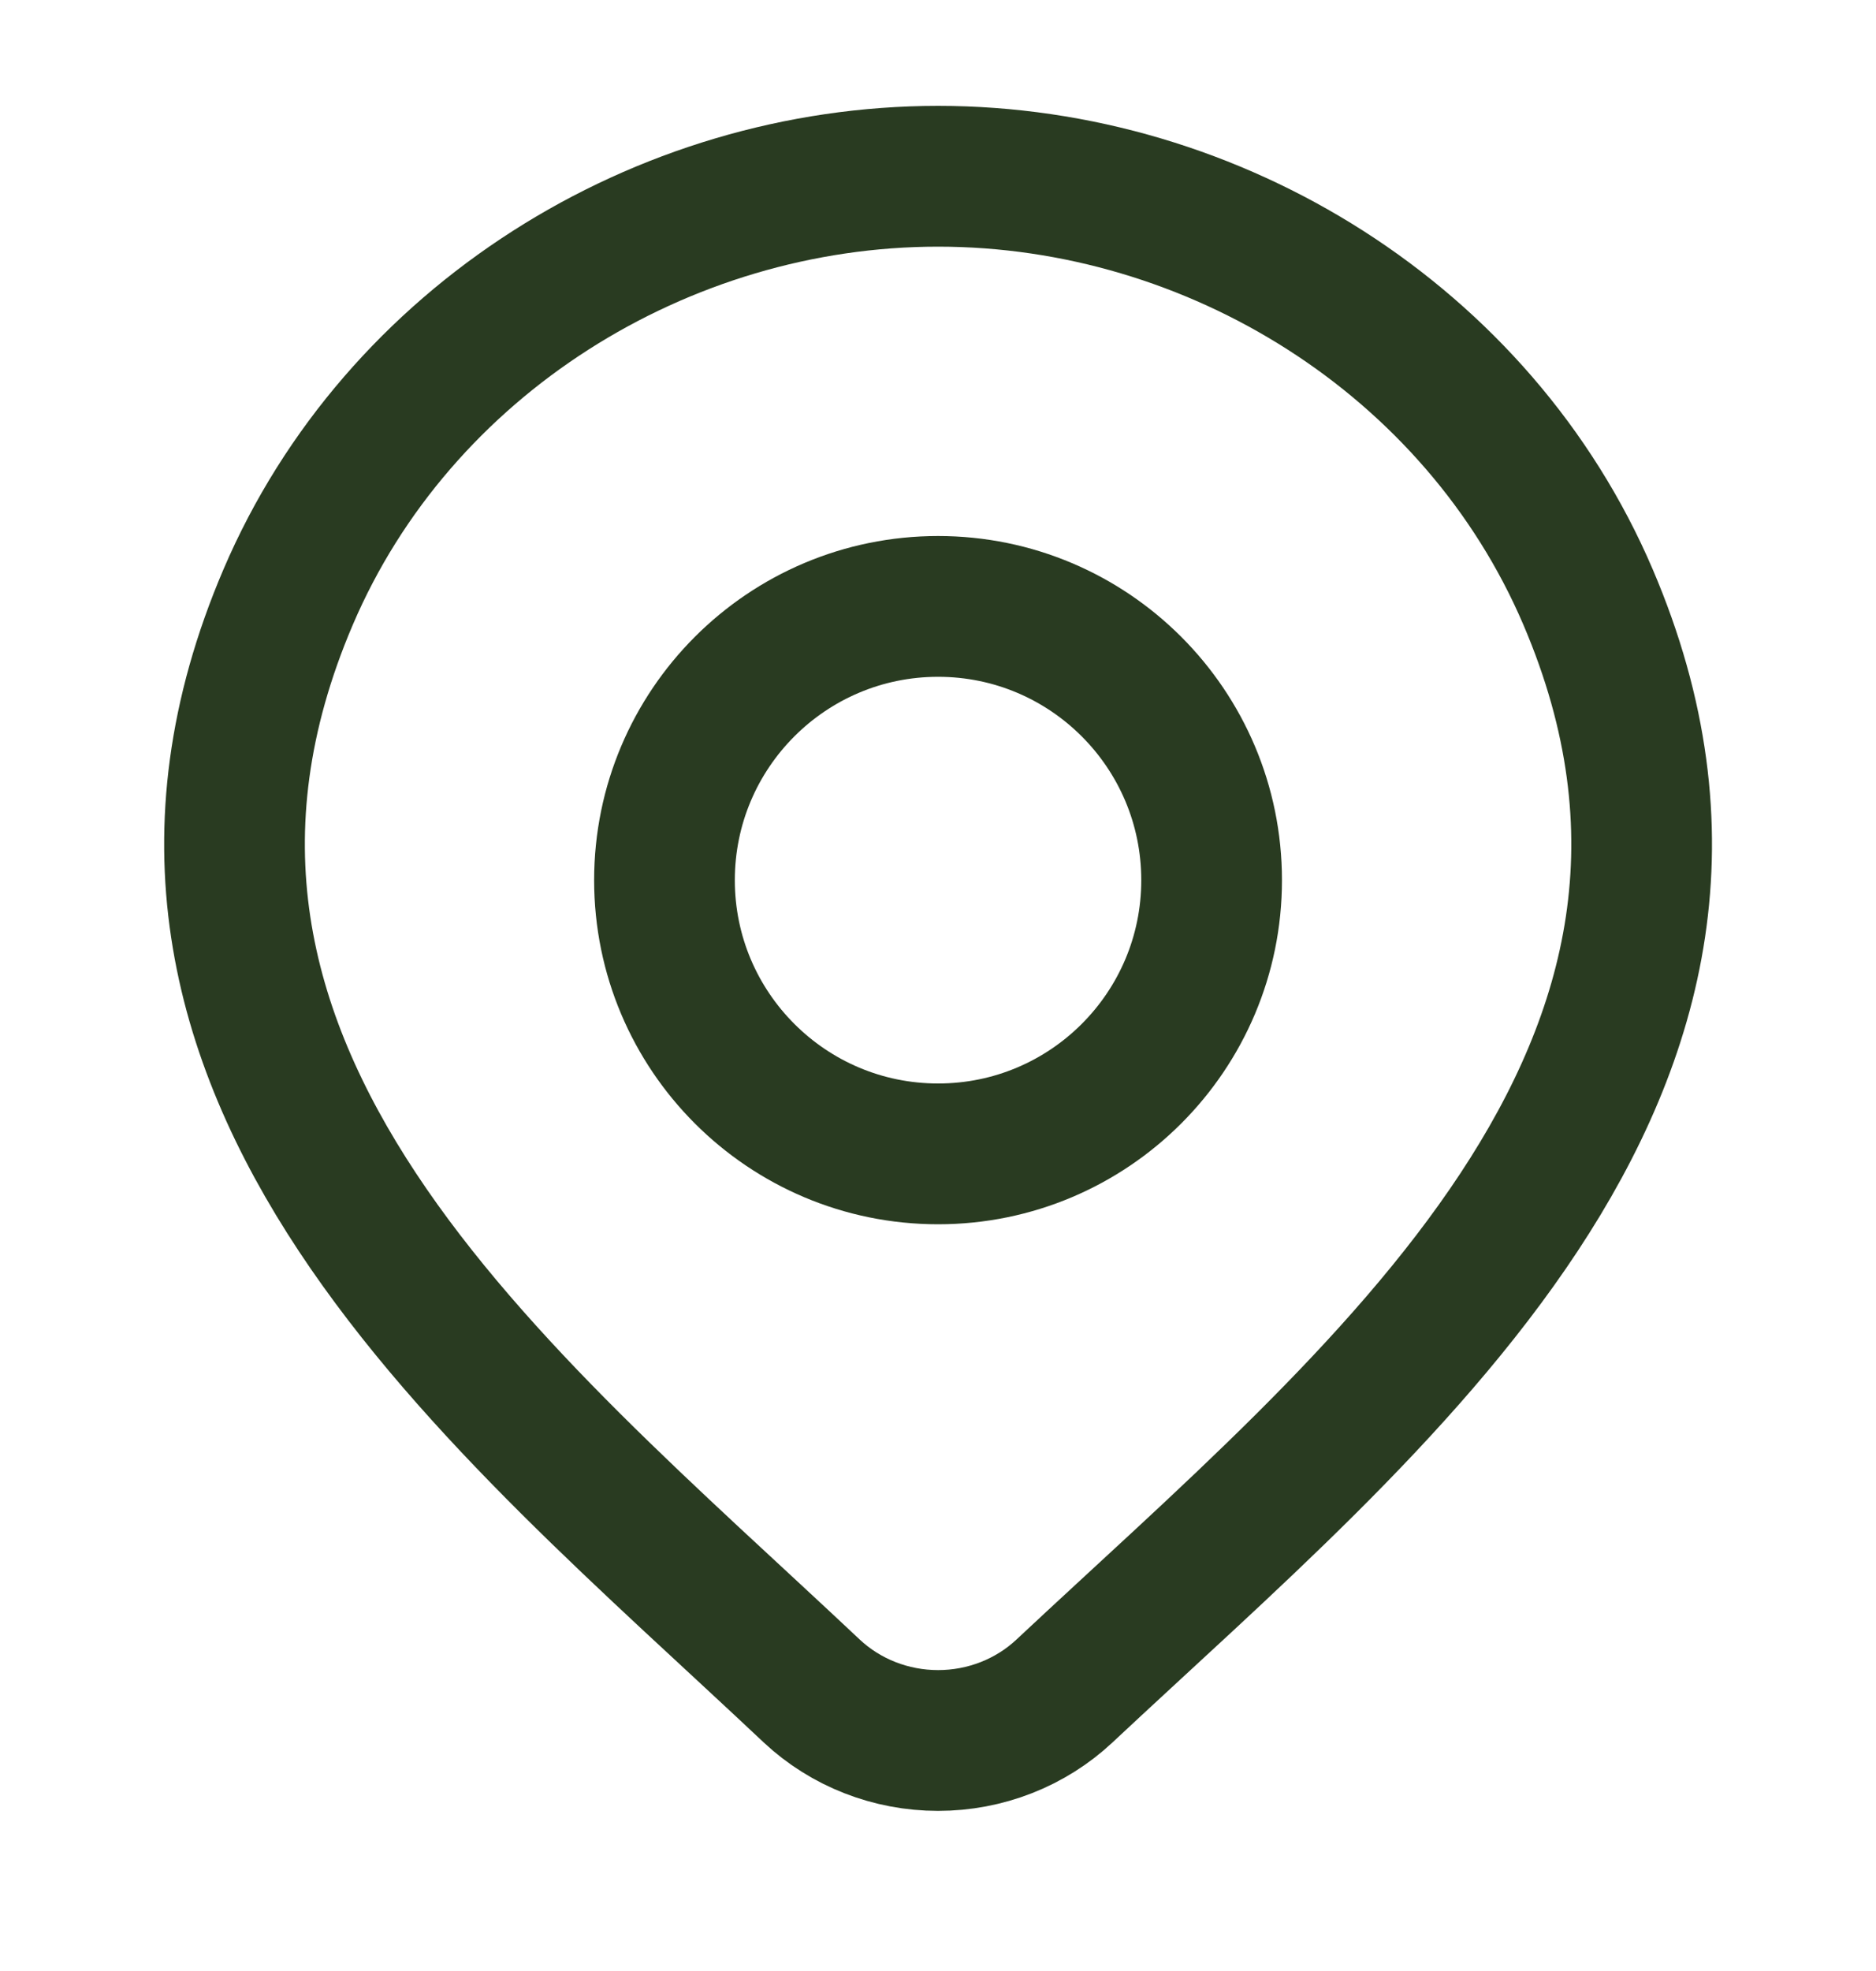
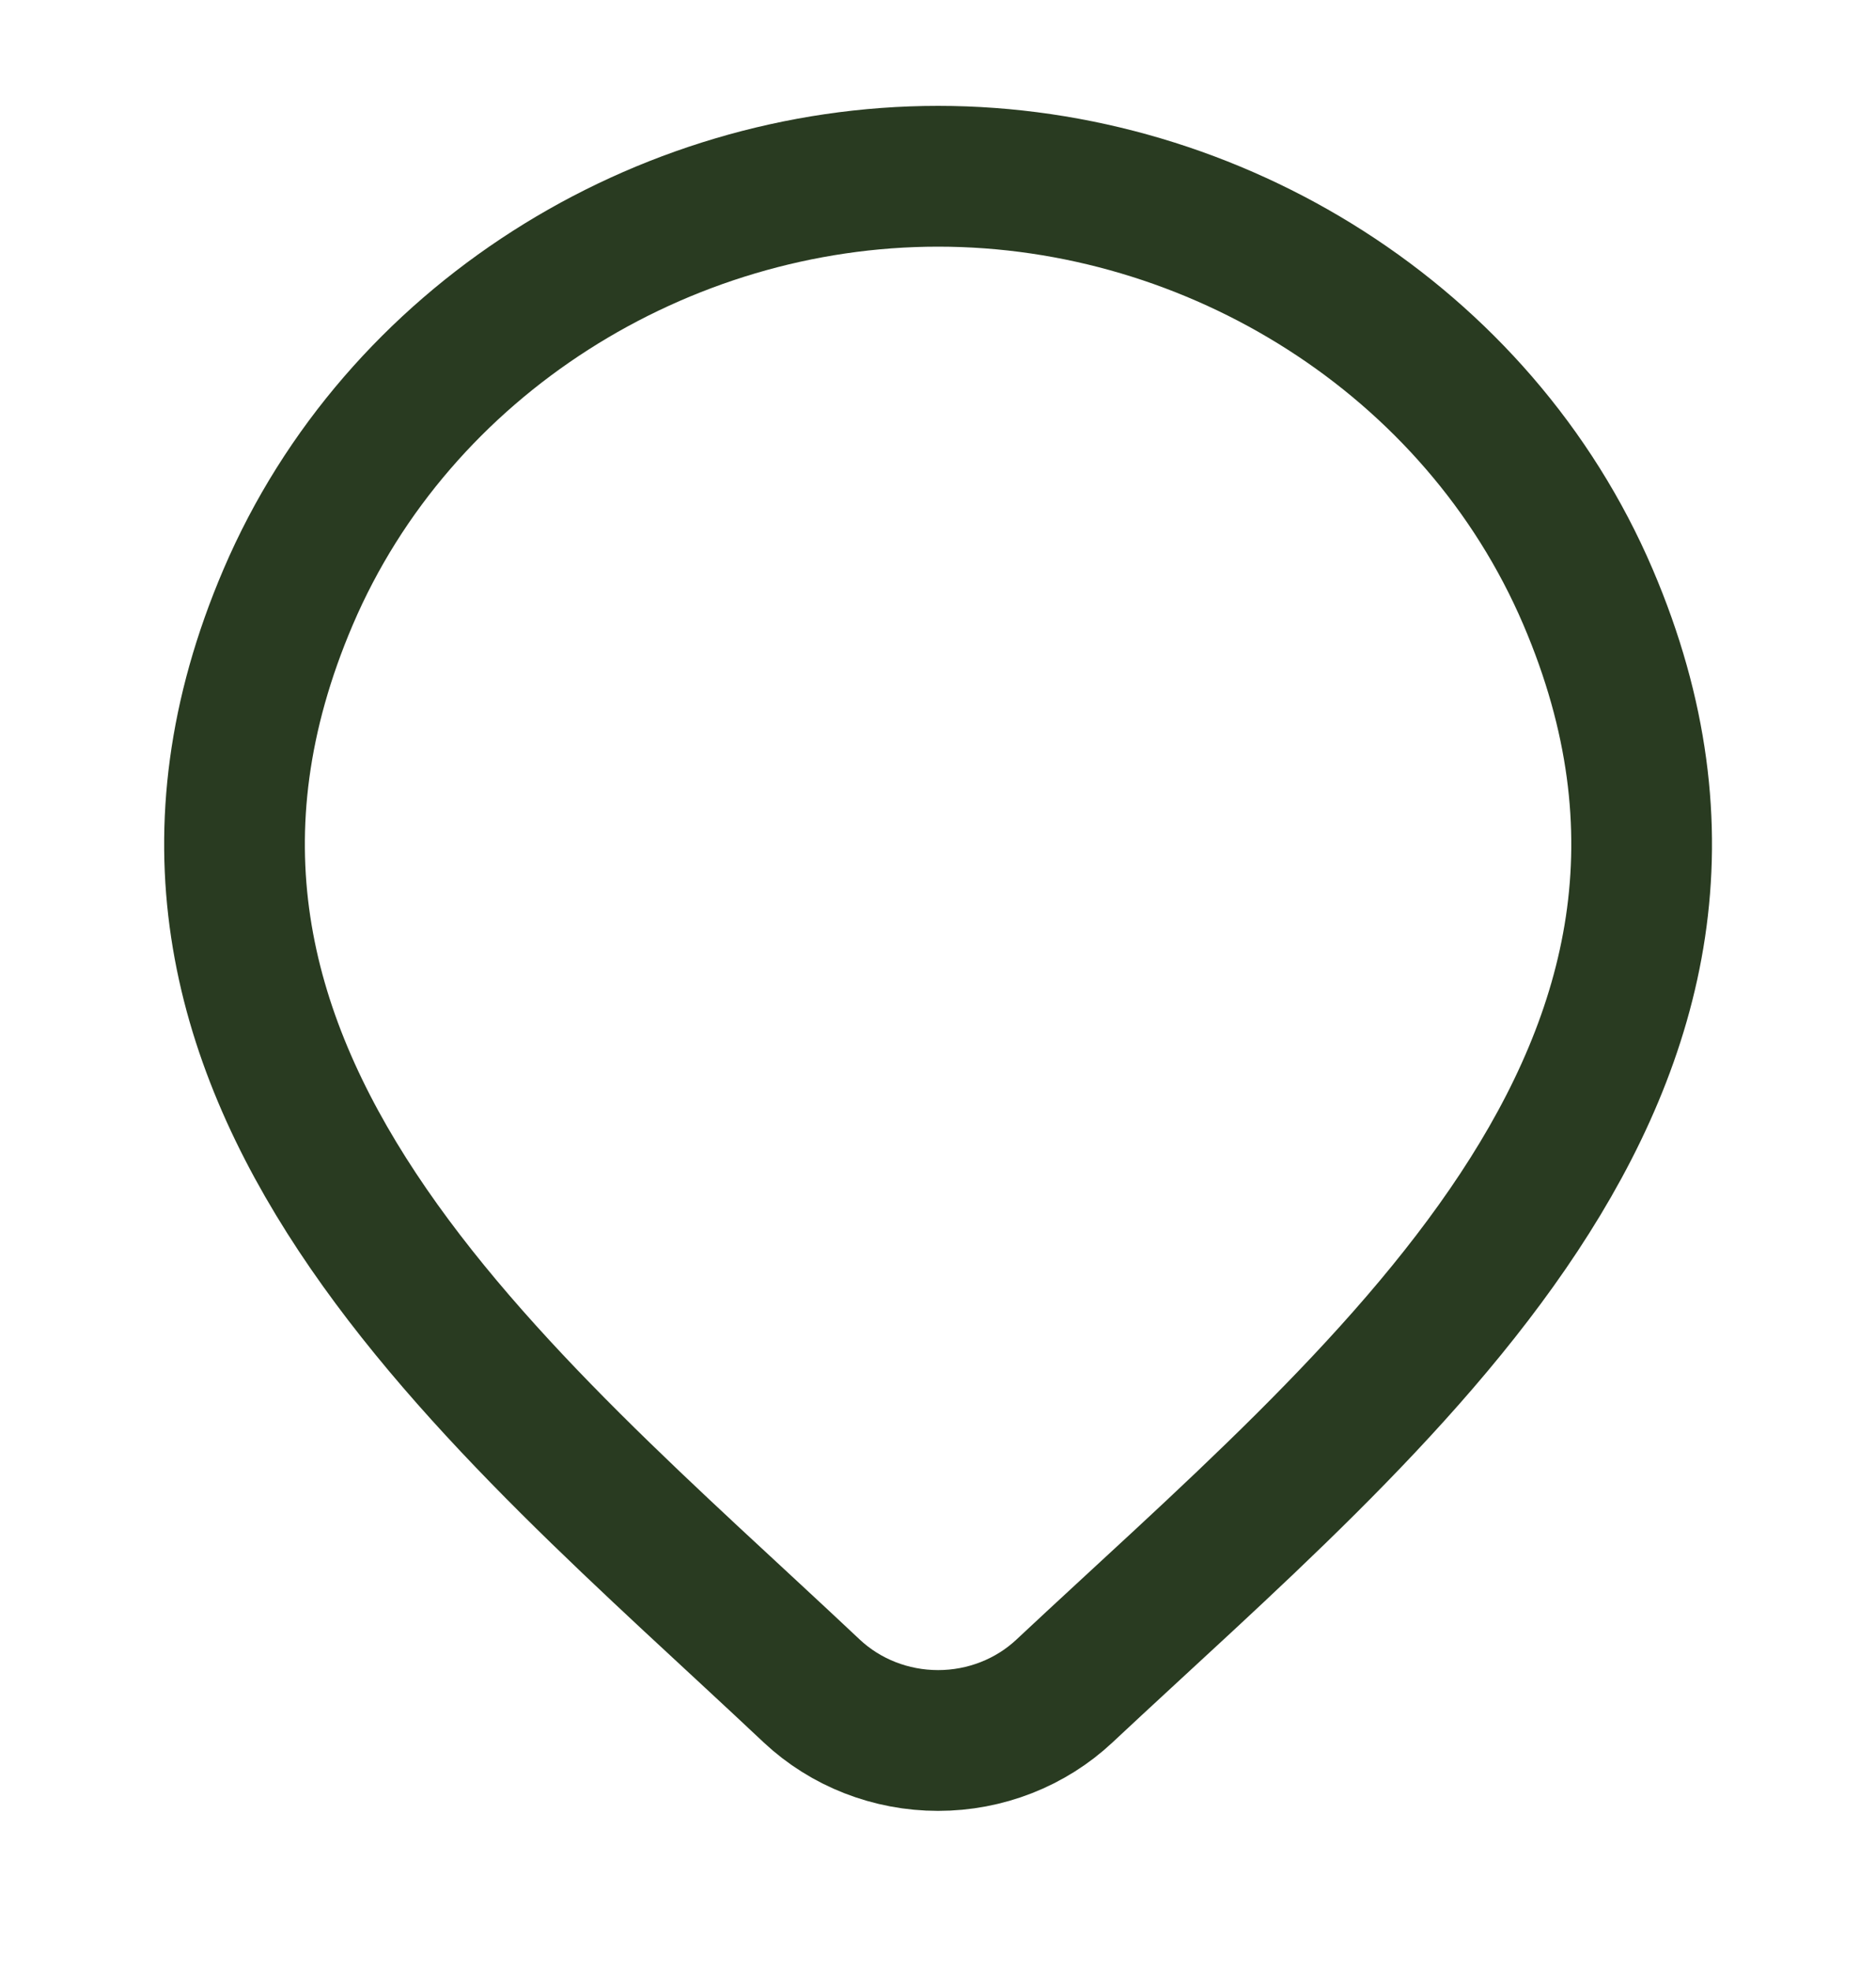
<svg xmlns="http://www.w3.org/2000/svg" width="20" height="21" viewBox="0 0 20 21" fill="none">
  <path d="M11.348 18.017C10.987 18.355 10.504 18.544 10.001 18.544C9.498 18.544 9.015 18.355 8.654 18.017C5.344 14.899 0.909 11.417 3.072 6.361C4.241 3.627 7.049 1.878 10.001 1.878C12.953 1.878 15.761 3.627 16.93 6.361C19.09 11.41 14.666 14.91 11.348 18.017Z" stroke="#293B21" stroke-width="1.5" stroke-linejoin="round" />
-   <path d="M12.917 9.378C12.917 10.988 11.611 12.294 10.001 12.294C8.39 12.294 7.084 10.988 7.084 9.378C7.084 7.767 8.39 6.461 10.001 6.461C11.611 6.461 12.917 7.767 12.917 9.378Z" stroke="#293B21" stroke-width="1.5" stroke-linejoin="round" />
</svg>